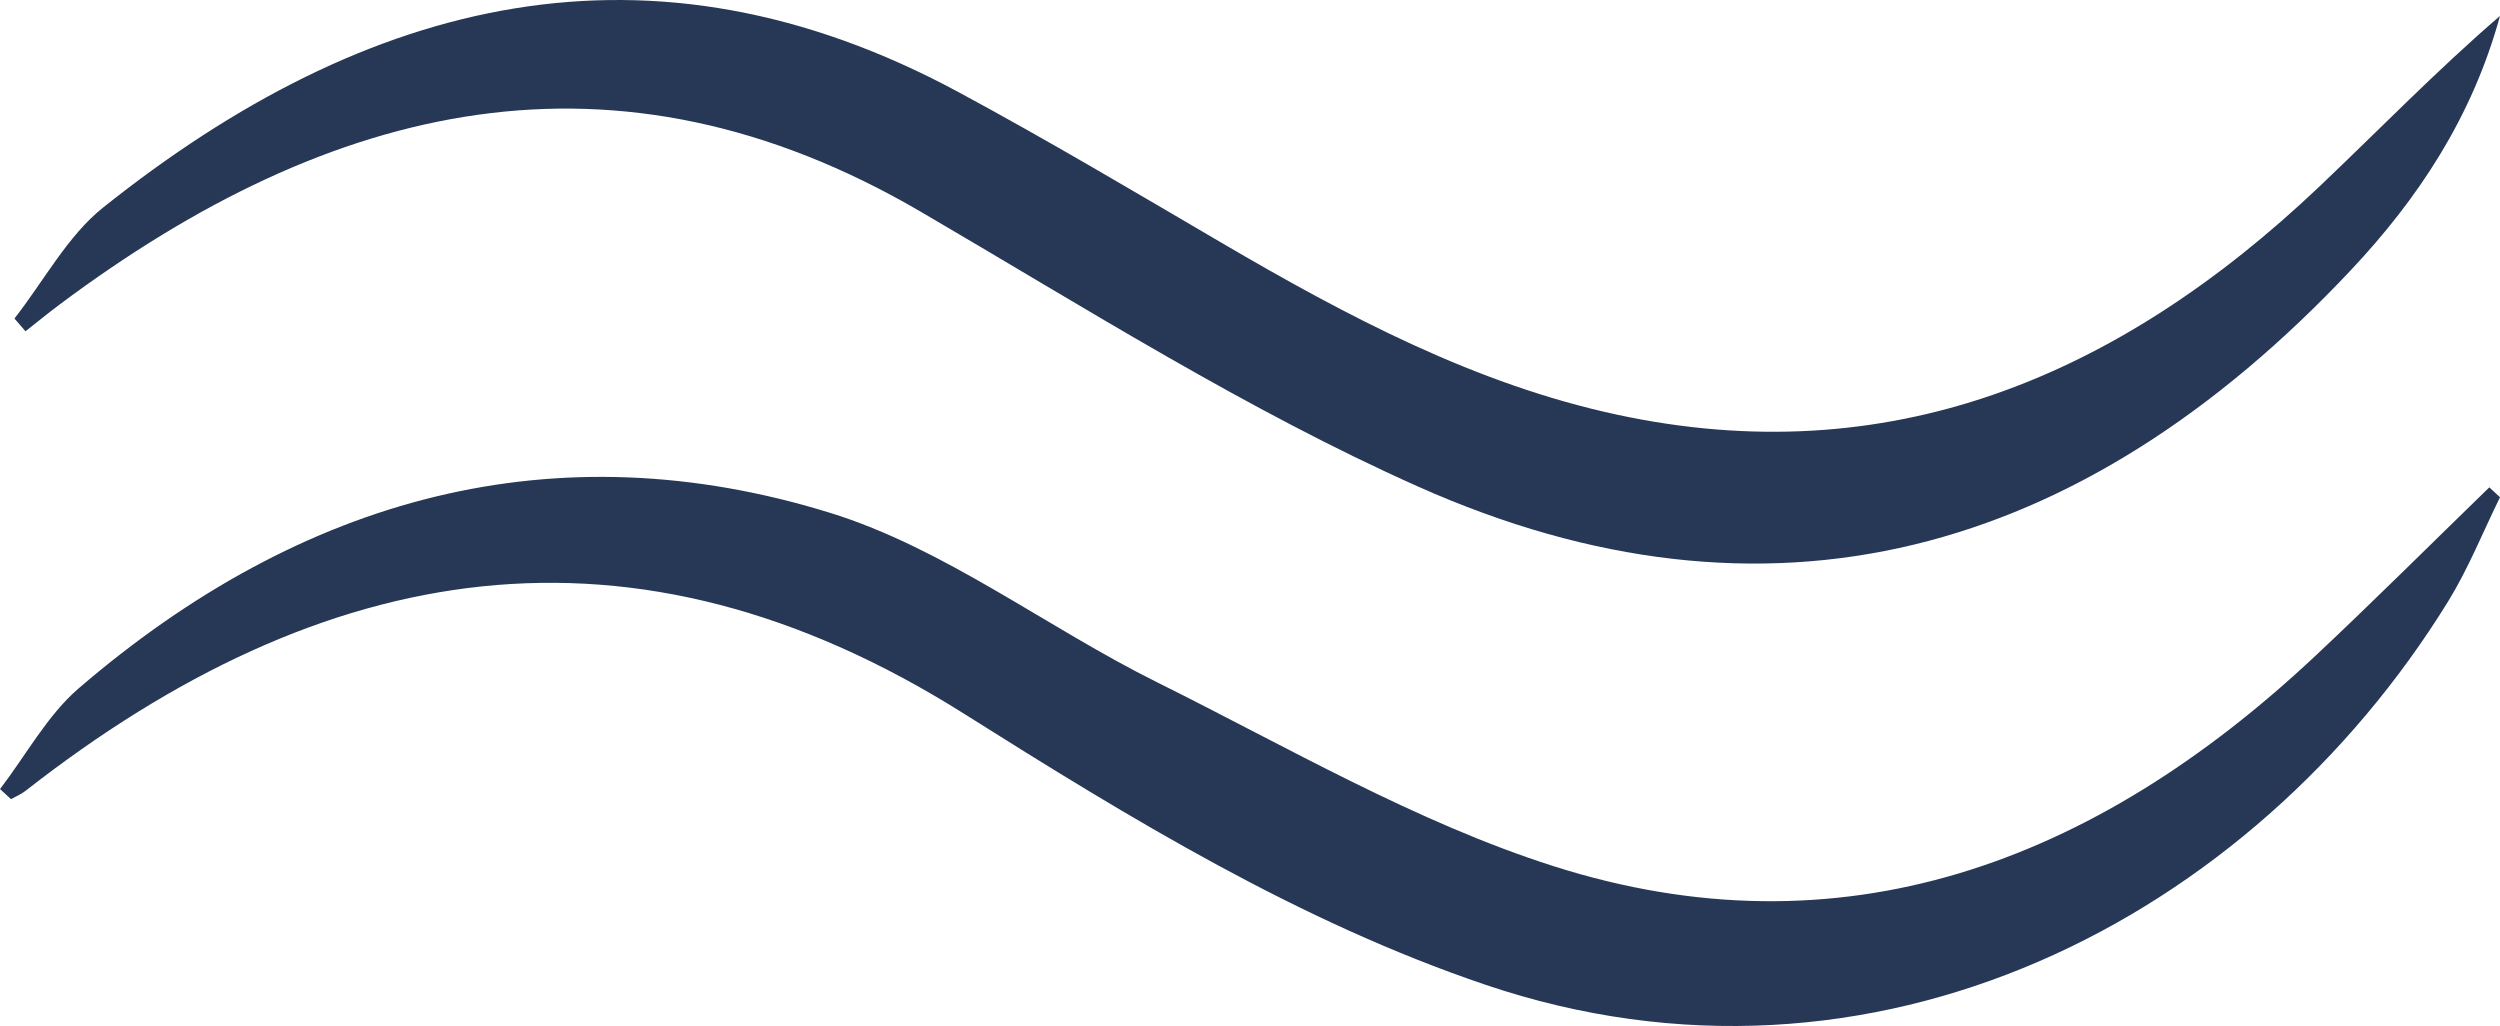
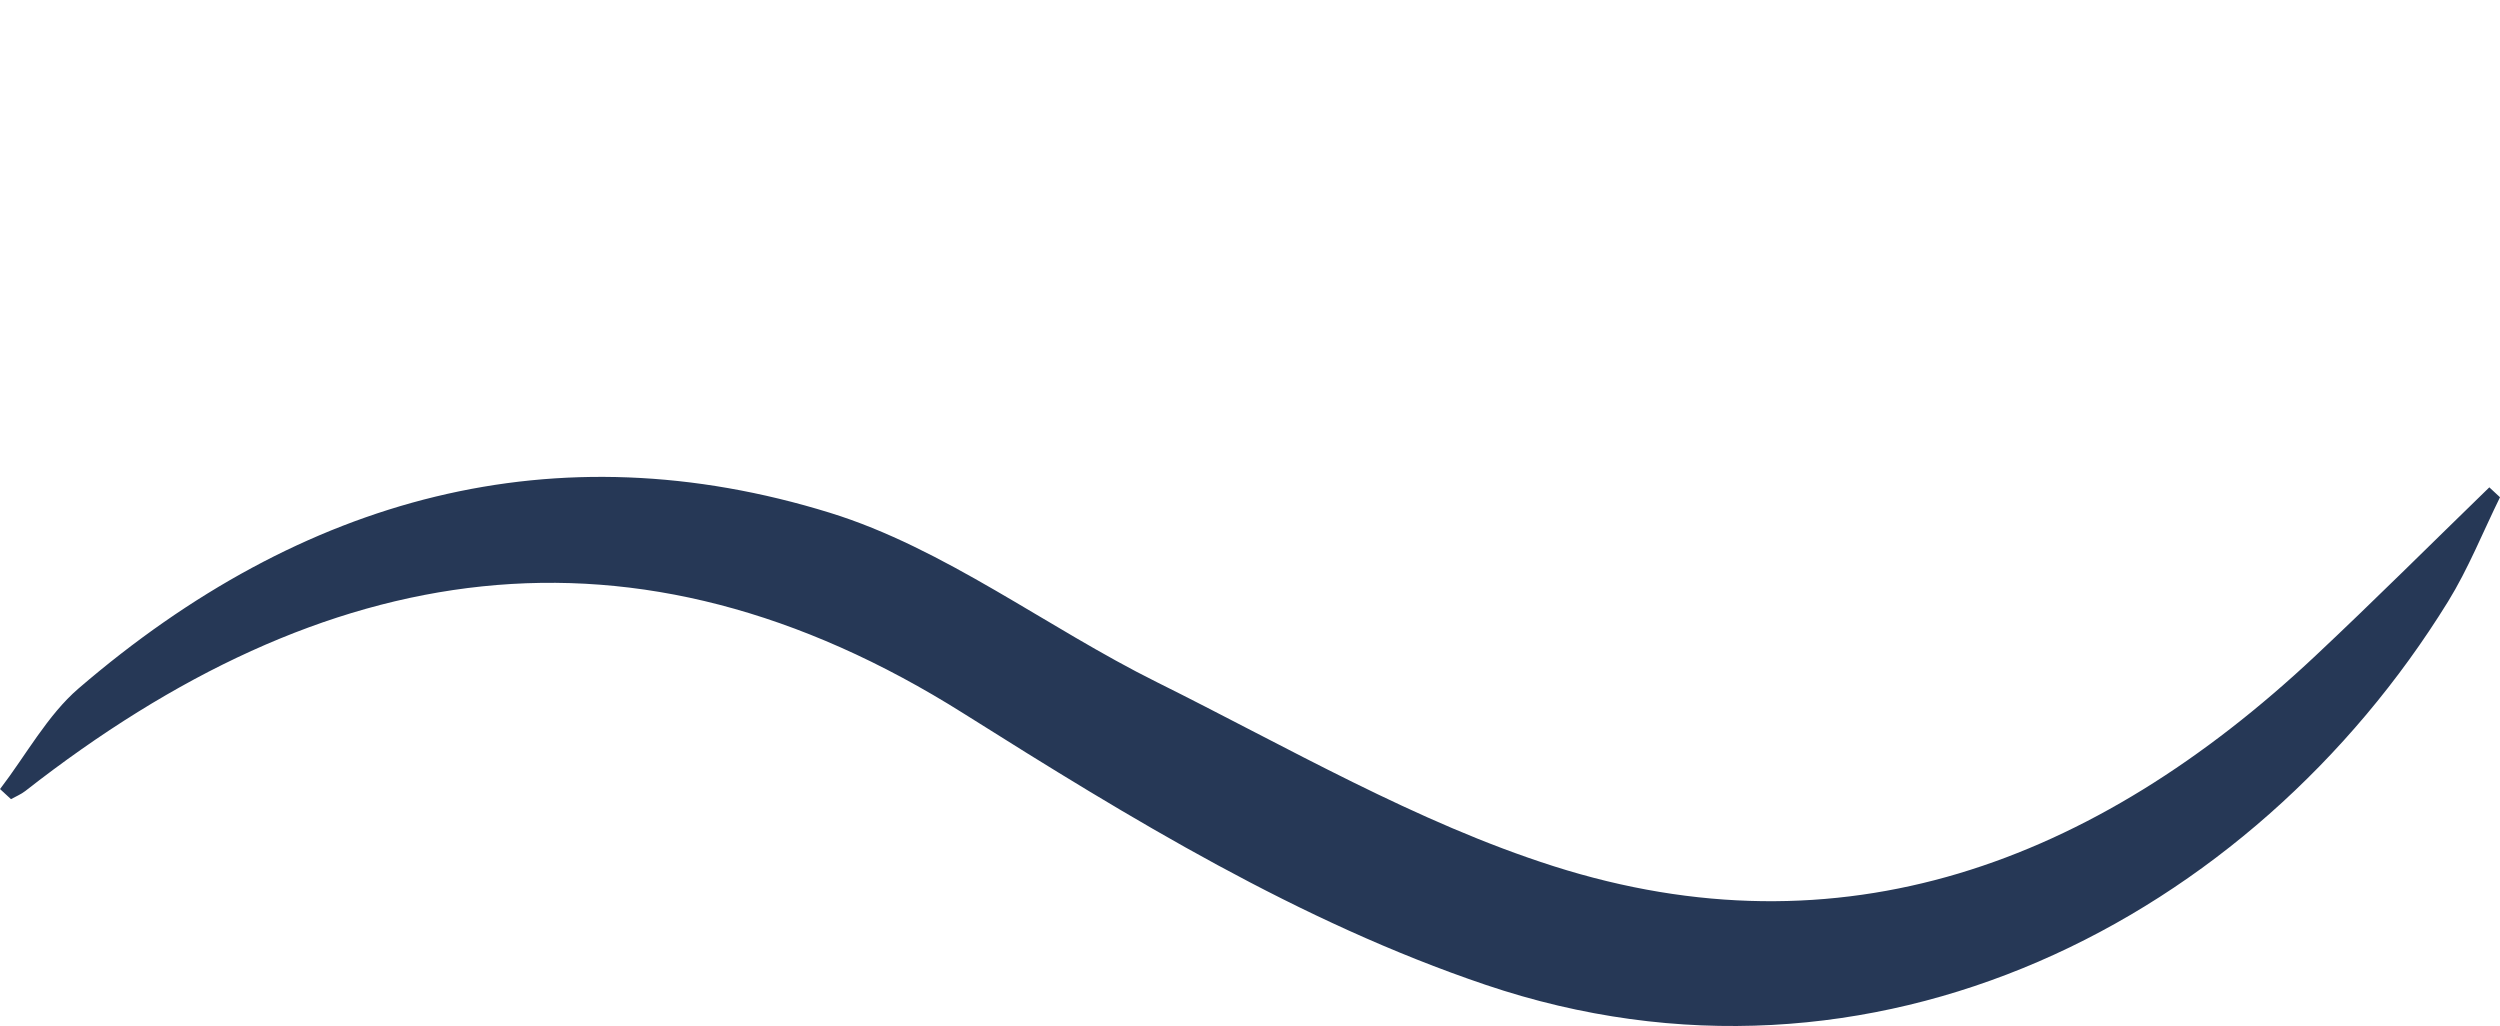
<svg xmlns="http://www.w3.org/2000/svg" width="173" height="71" viewBox="0 0 173 71" fill="none">
-   <path d="M1 22.043C3.019 19.459 4.689 16.315 7.116 14.378C25.495 -0.3 45.077 -5.071 66.288 6.353C72.451 9.672 78.497 13.266 84.557 16.816C93.282 21.924 102.115 26.592 111.904 28.697C130.56 32.711 146.44 26.27 160.546 12.867C164.677 8.942 168.668 4.829 173 1.102C171.067 8.155 167.291 13.787 162.699 18.674C143.959 38.614 122.284 44.437 98.14 33.675C86.293 28.394 75.07 21.283 63.723 14.655C42.549 2.285 22.965 6.993 4.124 21.073C3.325 21.669 2.551 22.307 1.765 22.925C1.511 22.632 1.256 22.338 1.002 22.043H1Z" fill="#263856" />
  <path d="M0.002 54.604C1.797 52.26 3.289 49.487 5.437 47.64C20.935 34.316 38.467 29.621 57.435 35.486C65.343 37.931 72.444 43.424 80.047 47.202C89.103 51.704 98.025 56.918 107.502 59.938C127.34 66.258 144.844 59.82 160.221 45.389C164.289 41.571 168.252 37.616 172.261 33.724C172.678 34.111 172.583 34.022 173 34.41C171.814 36.826 170.798 39.372 169.402 41.633C155.82 63.625 129.625 77.226 102.797 68.147C89.905 63.784 78.244 56.659 66.707 49.388C43.76 34.924 22.414 38.57 1.751 54.738C1.45 54.973 1.091 55.114 0.76 55.301C0.507 55.067 0.253 54.834 0 54.6L0.002 54.604Z" fill="#263856" />
</svg>